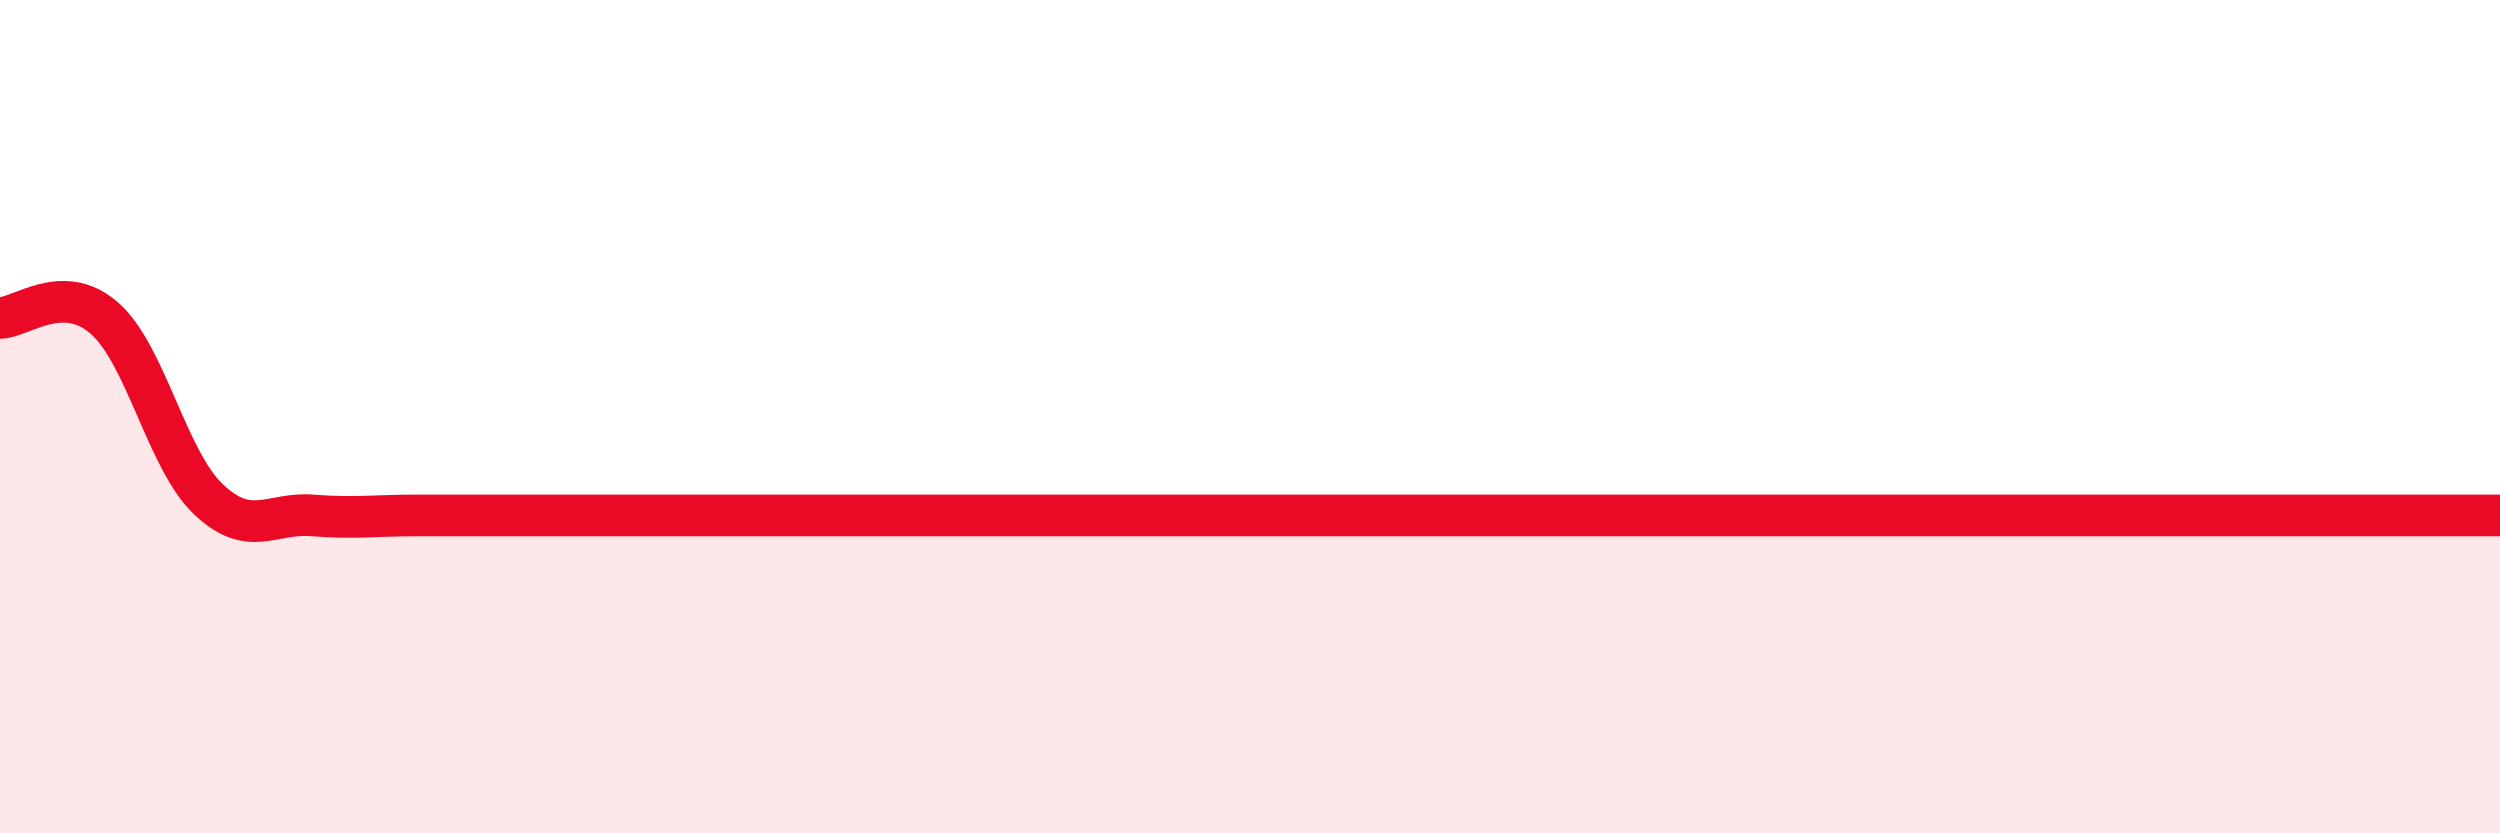
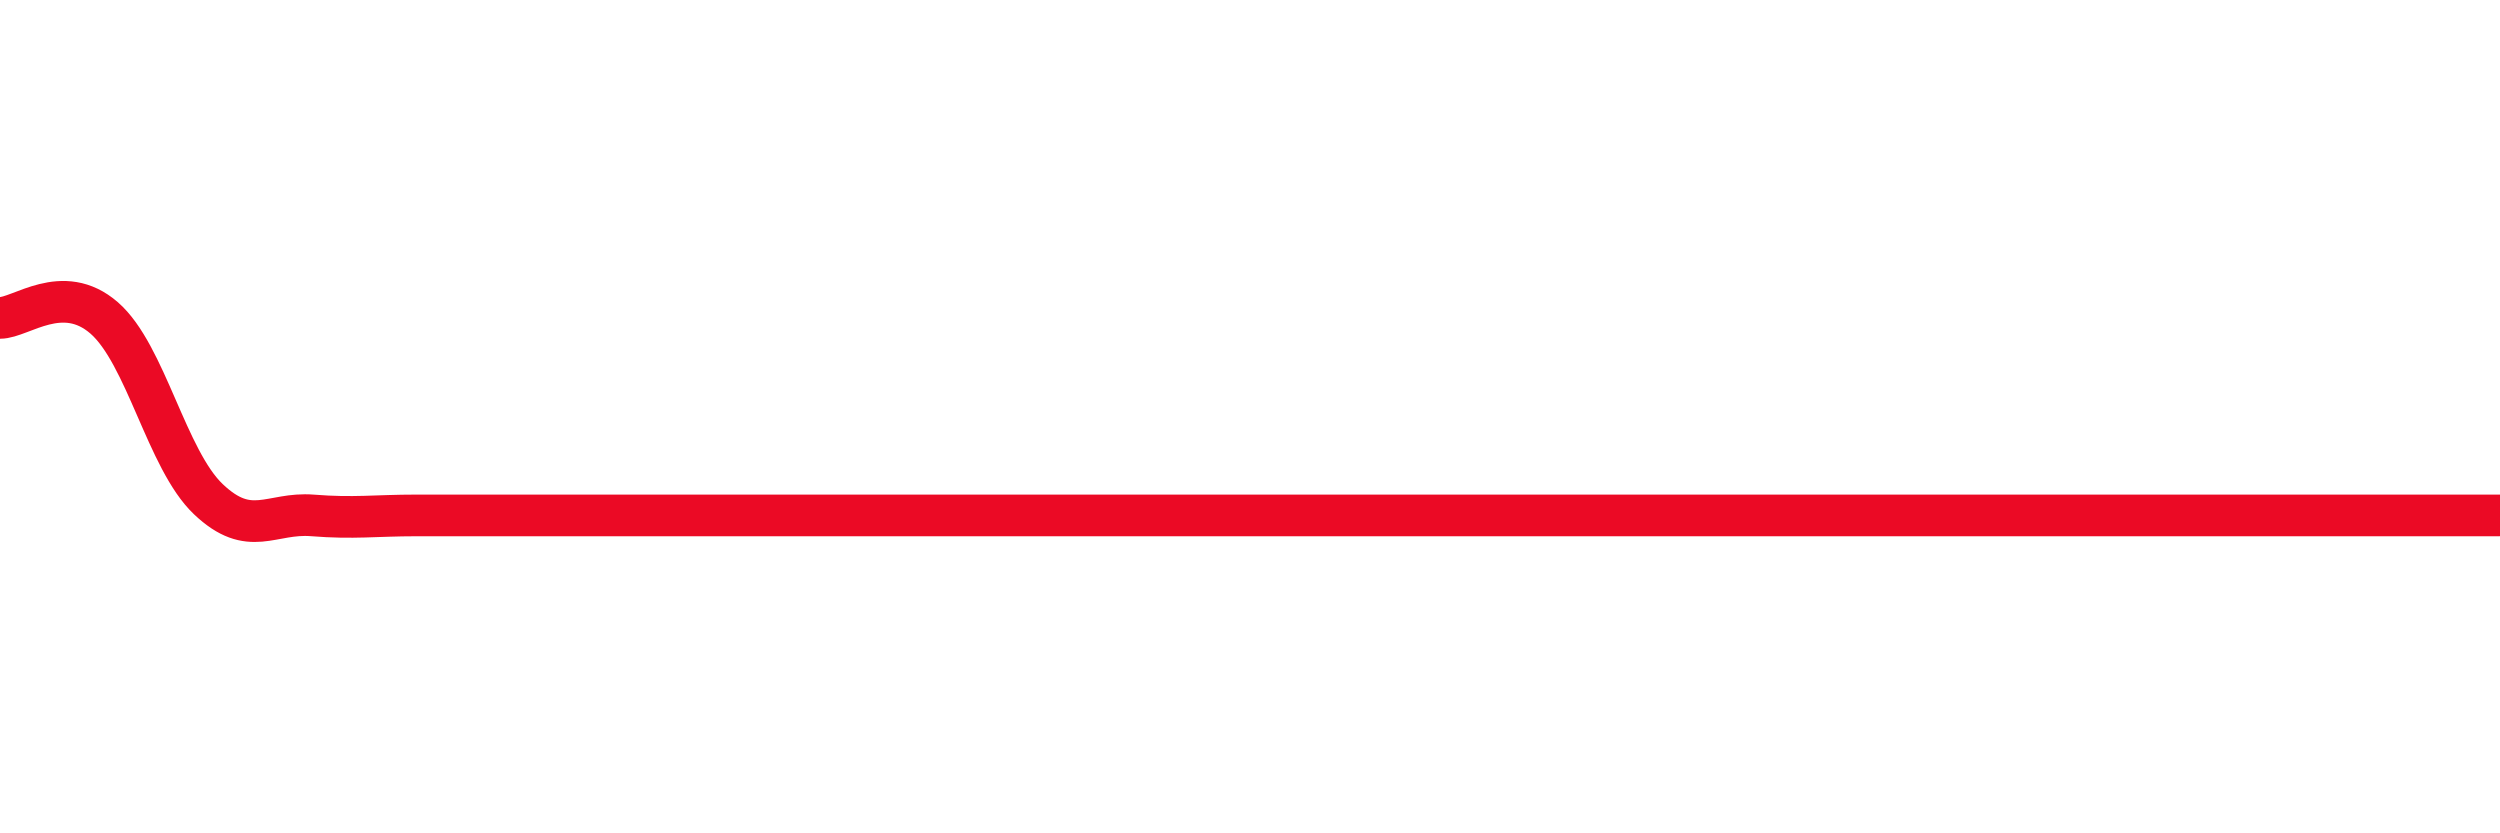
<svg xmlns="http://www.w3.org/2000/svg" width="60" height="20" viewBox="0 0 60 20">
-   <path d="M 0,7.63 C 0.5,7.63 1.5,6.76 2.5,7.63 C 3.5,8.5 4,11.03 5,11.98 C 6,12.93 6.5,12.29 7.5,12.37 C 8.5,12.45 9,12.37 10,12.37 C 11,12.37 11.5,12.37 12.5,12.37 C 13.5,12.37 14,12.37 15,12.37 C 16,12.37 16.5,12.37 17.5,12.37 C 18.5,12.37 19,12.37 20,12.37 C 21,12.37 21.5,12.37 22.5,12.37 C 23.5,12.37 24,12.37 25,12.37 C 26,12.37 26.5,12.37 27.5,12.37 C 28.5,12.37 29,12.37 30,12.37 C 31,12.37 31.5,12.37 32.5,12.37 C 33.5,12.37 34,12.37 35,12.37 C 36,12.37 36.5,12.37 37.5,12.37 C 38.5,12.37 39,12.37 40,12.37 C 41,12.37 41.5,12.37 42.5,12.37 C 43.5,12.37 44,12.37 45,12.37 C 46,12.37 46.5,12.37 47.5,12.37 C 48.5,12.37 49,12.37 50,12.37 C 51,12.37 51.5,12.37 52.5,12.37 C 53.5,12.37 53.5,12.37 55,12.37 C 56.5,12.37 59,12.37 60,12.37L60 20L0 20Z" fill="#EB0A25" opacity="0.1" stroke-linecap="round" stroke-linejoin="round" />
  <path d="M 0,7.63 C 0.5,7.63 1.5,6.76 2.5,7.63 C 3.5,8.5 4,11.03 5,11.98 C 6,12.93 6.5,12.29 7.5,12.37 C 8.5,12.45 9,12.37 10,12.37 C 11,12.37 11.5,12.37 12.5,12.37 C 13.5,12.37 14,12.37 15,12.37 C 16,12.37 16.5,12.37 17.5,12.37 C 18.5,12.37 19,12.37 20,12.37 C 21,12.37 21.5,12.37 22.5,12.37 C 23.5,12.37 24,12.37 25,12.37 C 26,12.37 26.5,12.37 27.5,12.37 C 28.5,12.37 29,12.37 30,12.37 C 31,12.37 31.5,12.37 32.5,12.37 C 33.5,12.37 34,12.37 35,12.37 C 36,12.37 36.5,12.37 37.5,12.37 C 38.5,12.37 39,12.37 40,12.37 C 41,12.37 41.5,12.37 42.5,12.37 C 43.5,12.37 44,12.37 45,12.37 C 46,12.37 46.5,12.37 47.5,12.37 C 48.5,12.37 49,12.37 50,12.37 C 51,12.37 51.5,12.37 52.5,12.37 C 53.5,12.37 53.5,12.37 55,12.37 C 56.5,12.37 59,12.37 60,12.37" stroke="#EB0A25" stroke-width="1" fill="none" stroke-linecap="round" stroke-linejoin="round" />
</svg>